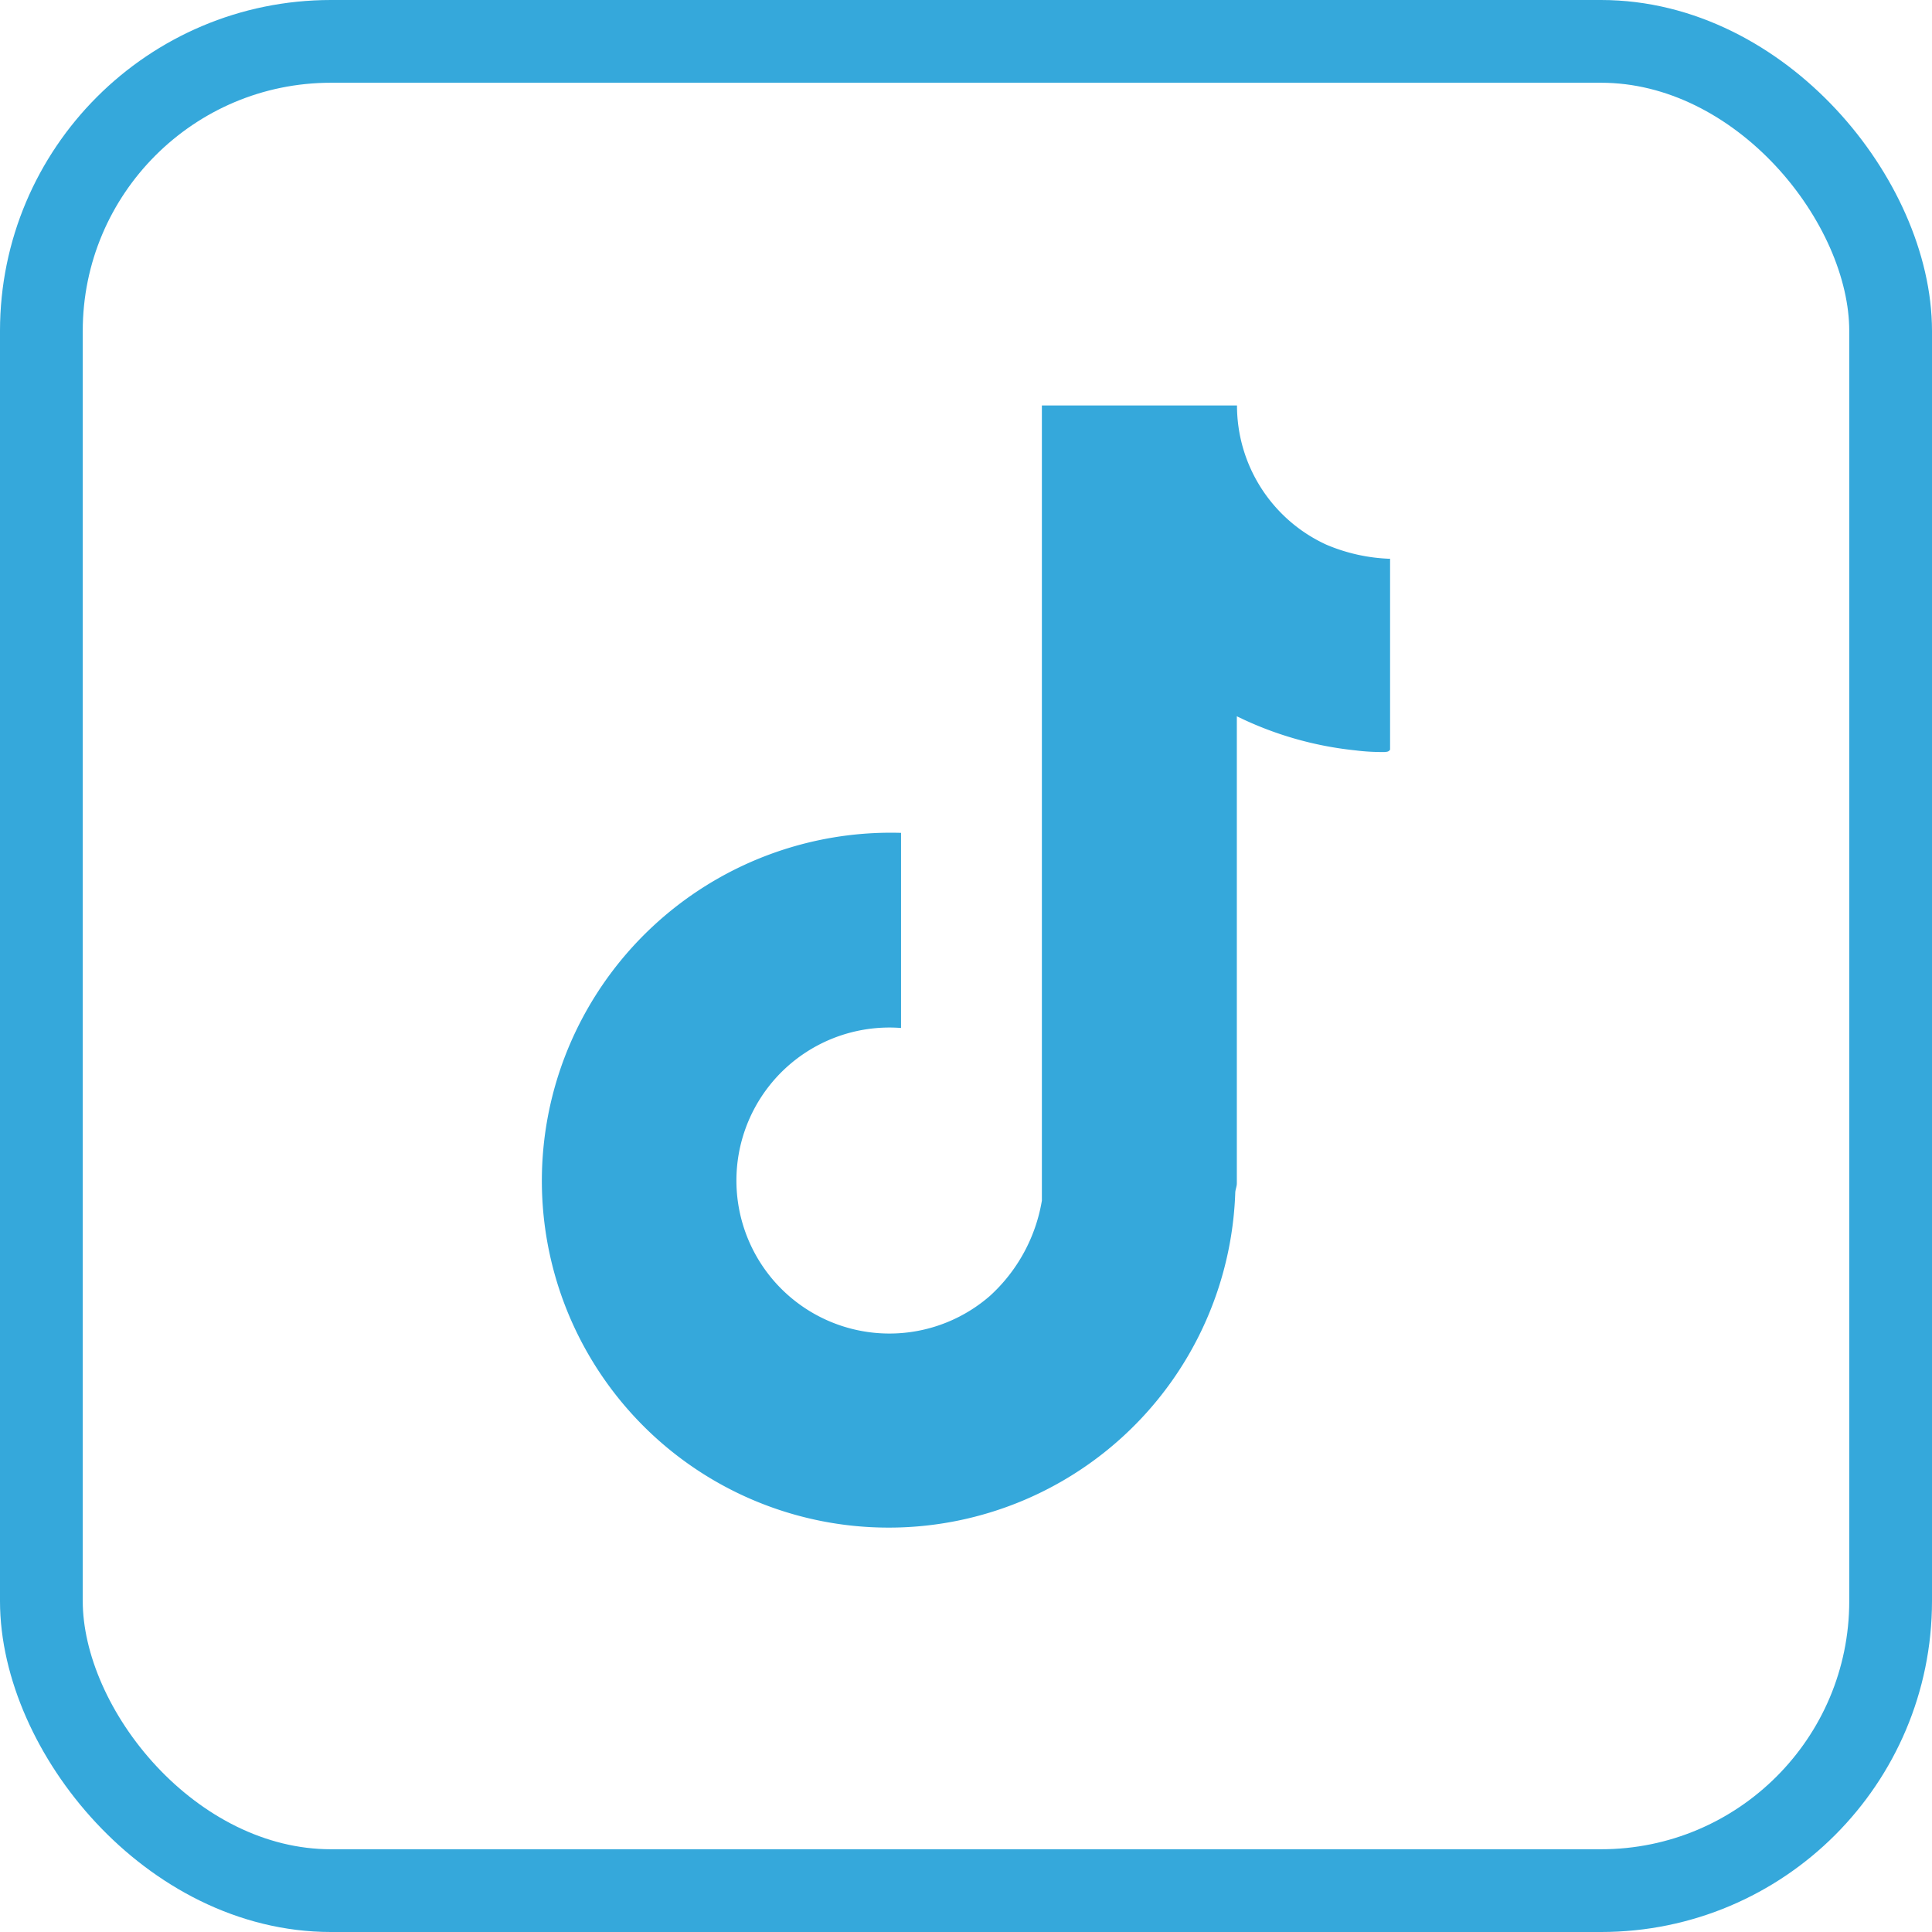
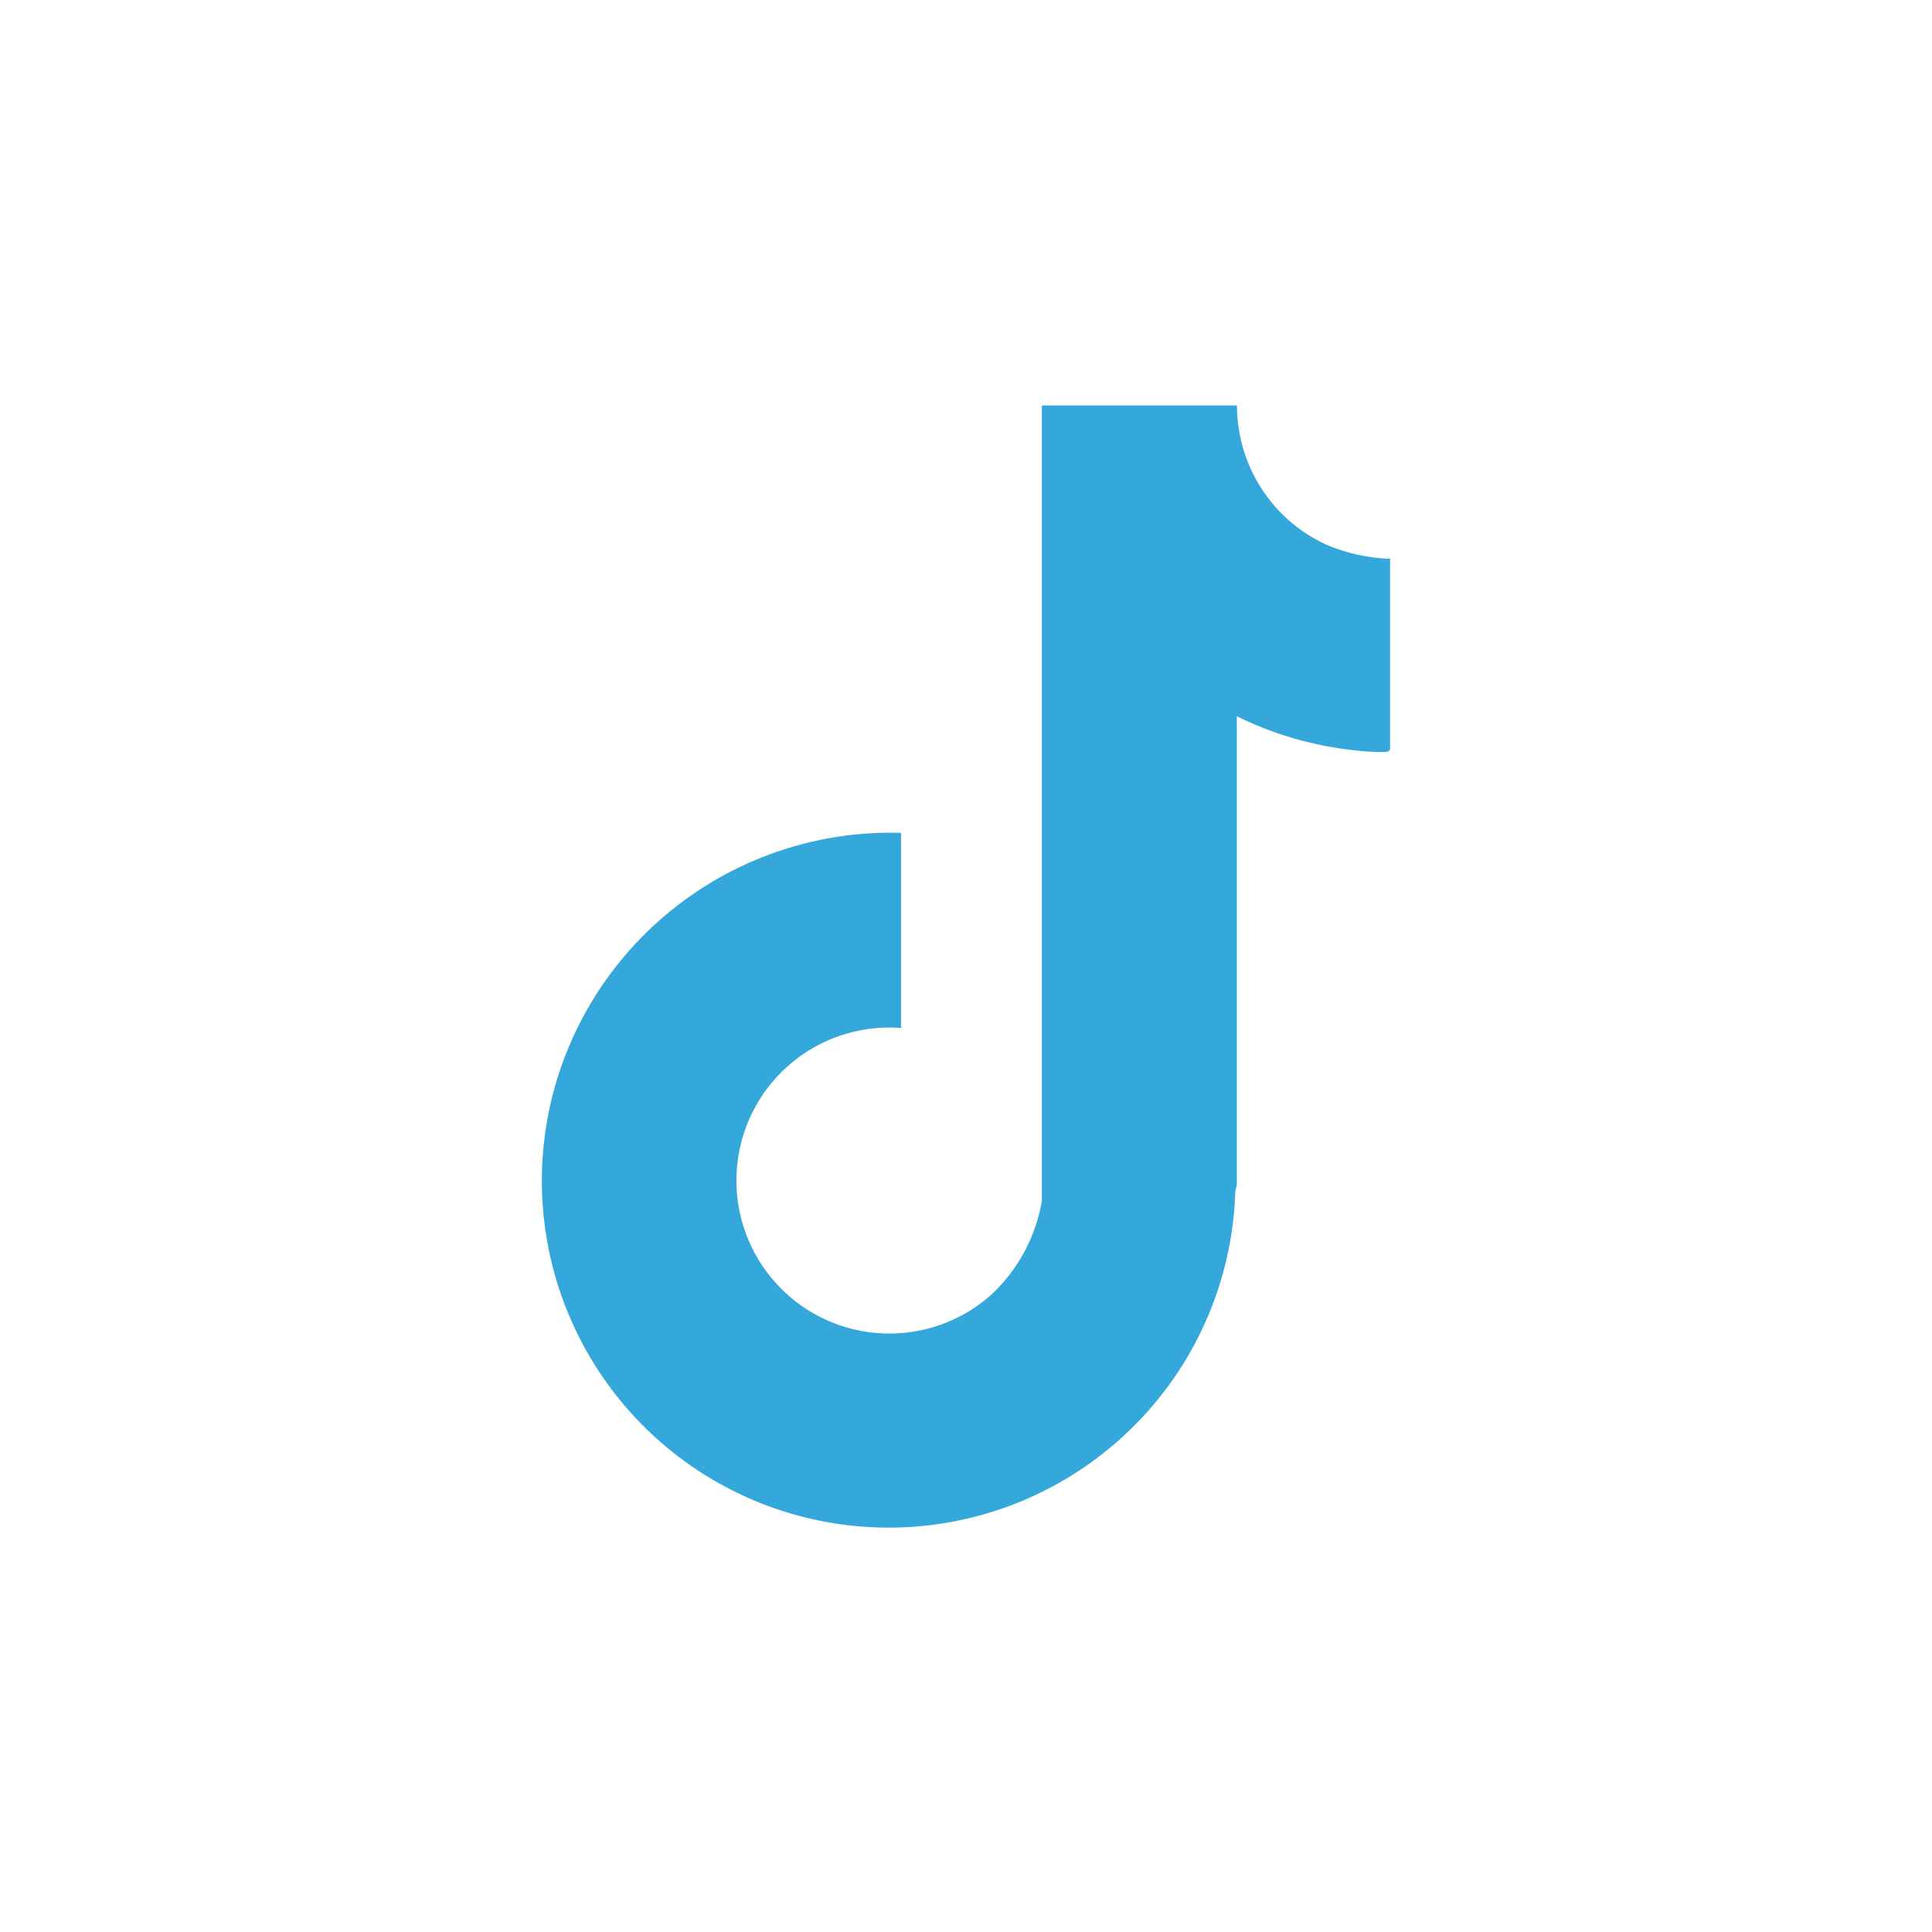
<svg xmlns="http://www.w3.org/2000/svg" width="23.348" height="23.348" viewBox="0 0 23.348 23.348">
  <g id="Group_506" data-name="Group 506" transform="translate(-0.162 -0.162)">
    <g id="Rectangle_324" data-name="Rectangle 324" transform="translate(0.162 0.162)" fill="none" stroke="#35a8db" stroke-miterlimit="10" stroke-width="1">
-       <rect width="23.348" height="23.348" rx="4" stroke="none" />
-       <rect x="0.5" y="0.5" width="22.348" height="22.348" rx="3.5" fill="none" />
-     </g>
+       </g>
    <path id="Path_804" data-name="Path 804" d="M30.945,17.448v2.311c-.017.027-.037.026-.065.029a2.565,2.565,0,0,1-.356-.02,4.228,4.228,0,0,1-1.431-.412V25c0,.038-.017.074-.019.112a4.191,4.191,0,1,1-8.1-1.647,4.22,4.22,0,0,1,4.061-2.7v2.358a1.849,1.849,0,1,0,1.075,3.237,2.005,2.005,0,0,0,.627-1.151V15.6h2.358a1.85,1.85,0,0,0,1.079,1.682,2.149,2.149,0,0,0,.774.171" transform="translate(-13.984 -10.538)" fill="#35a8db" />
  </g>
</svg>